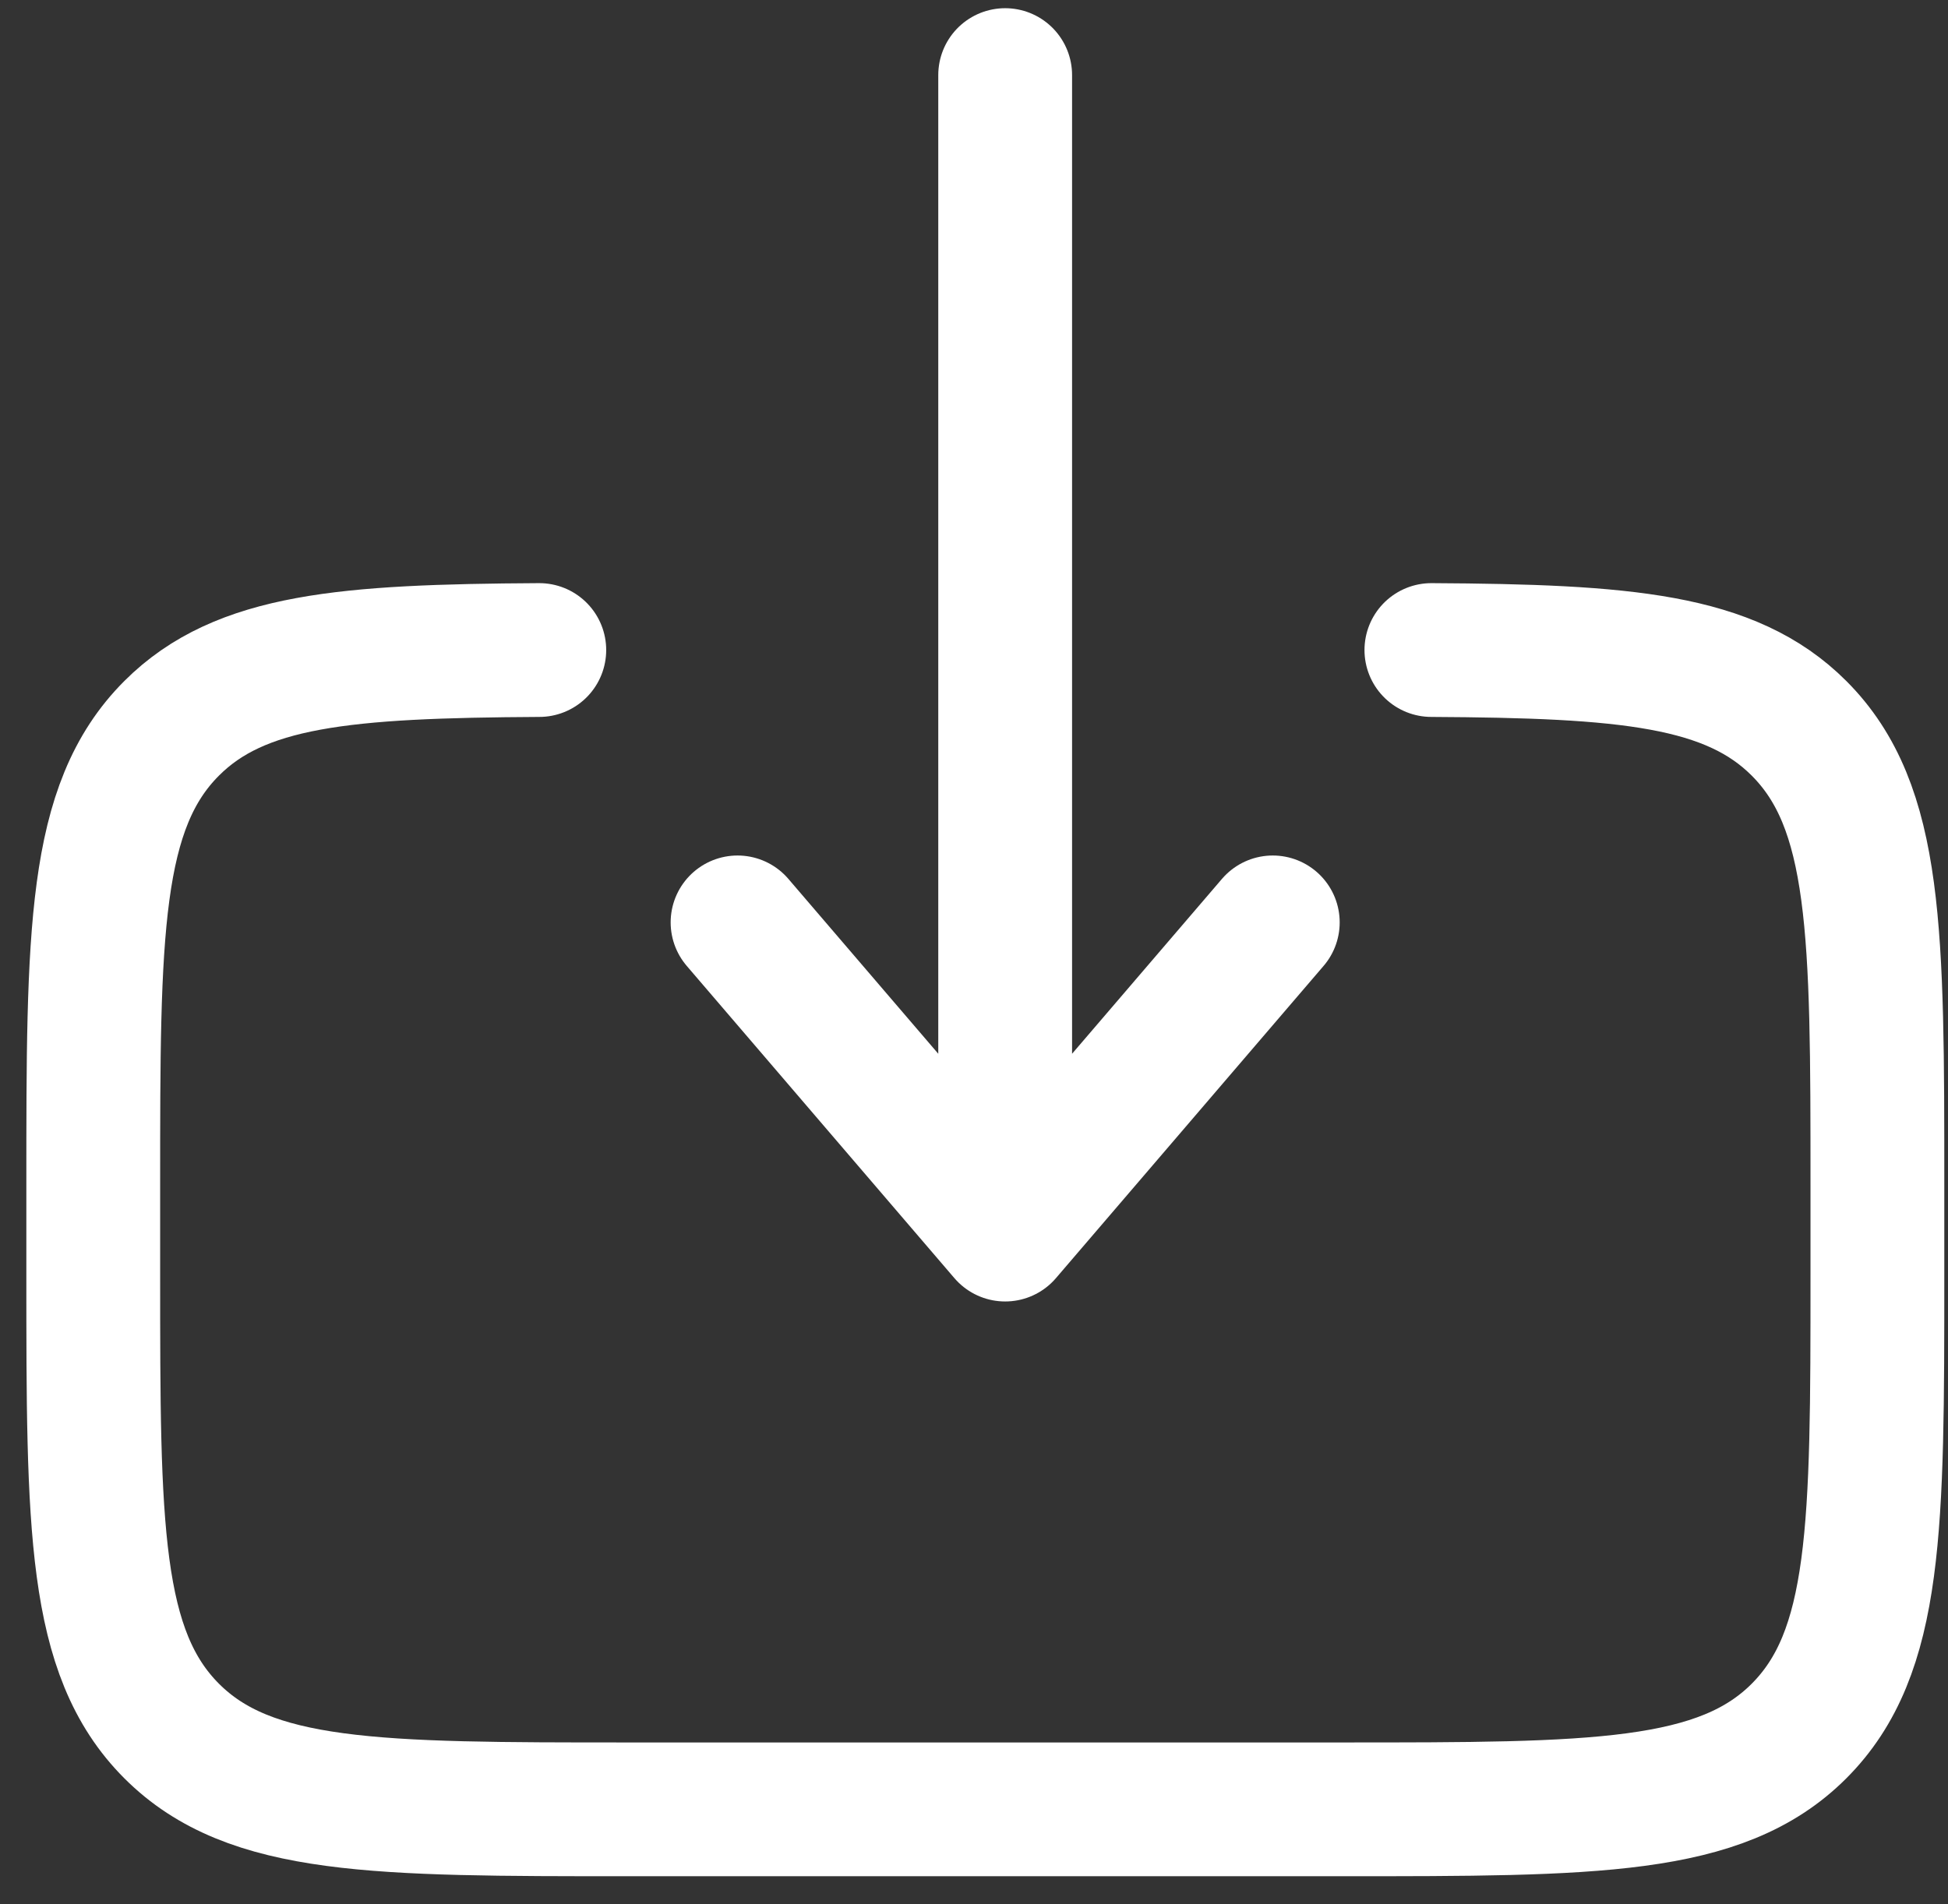
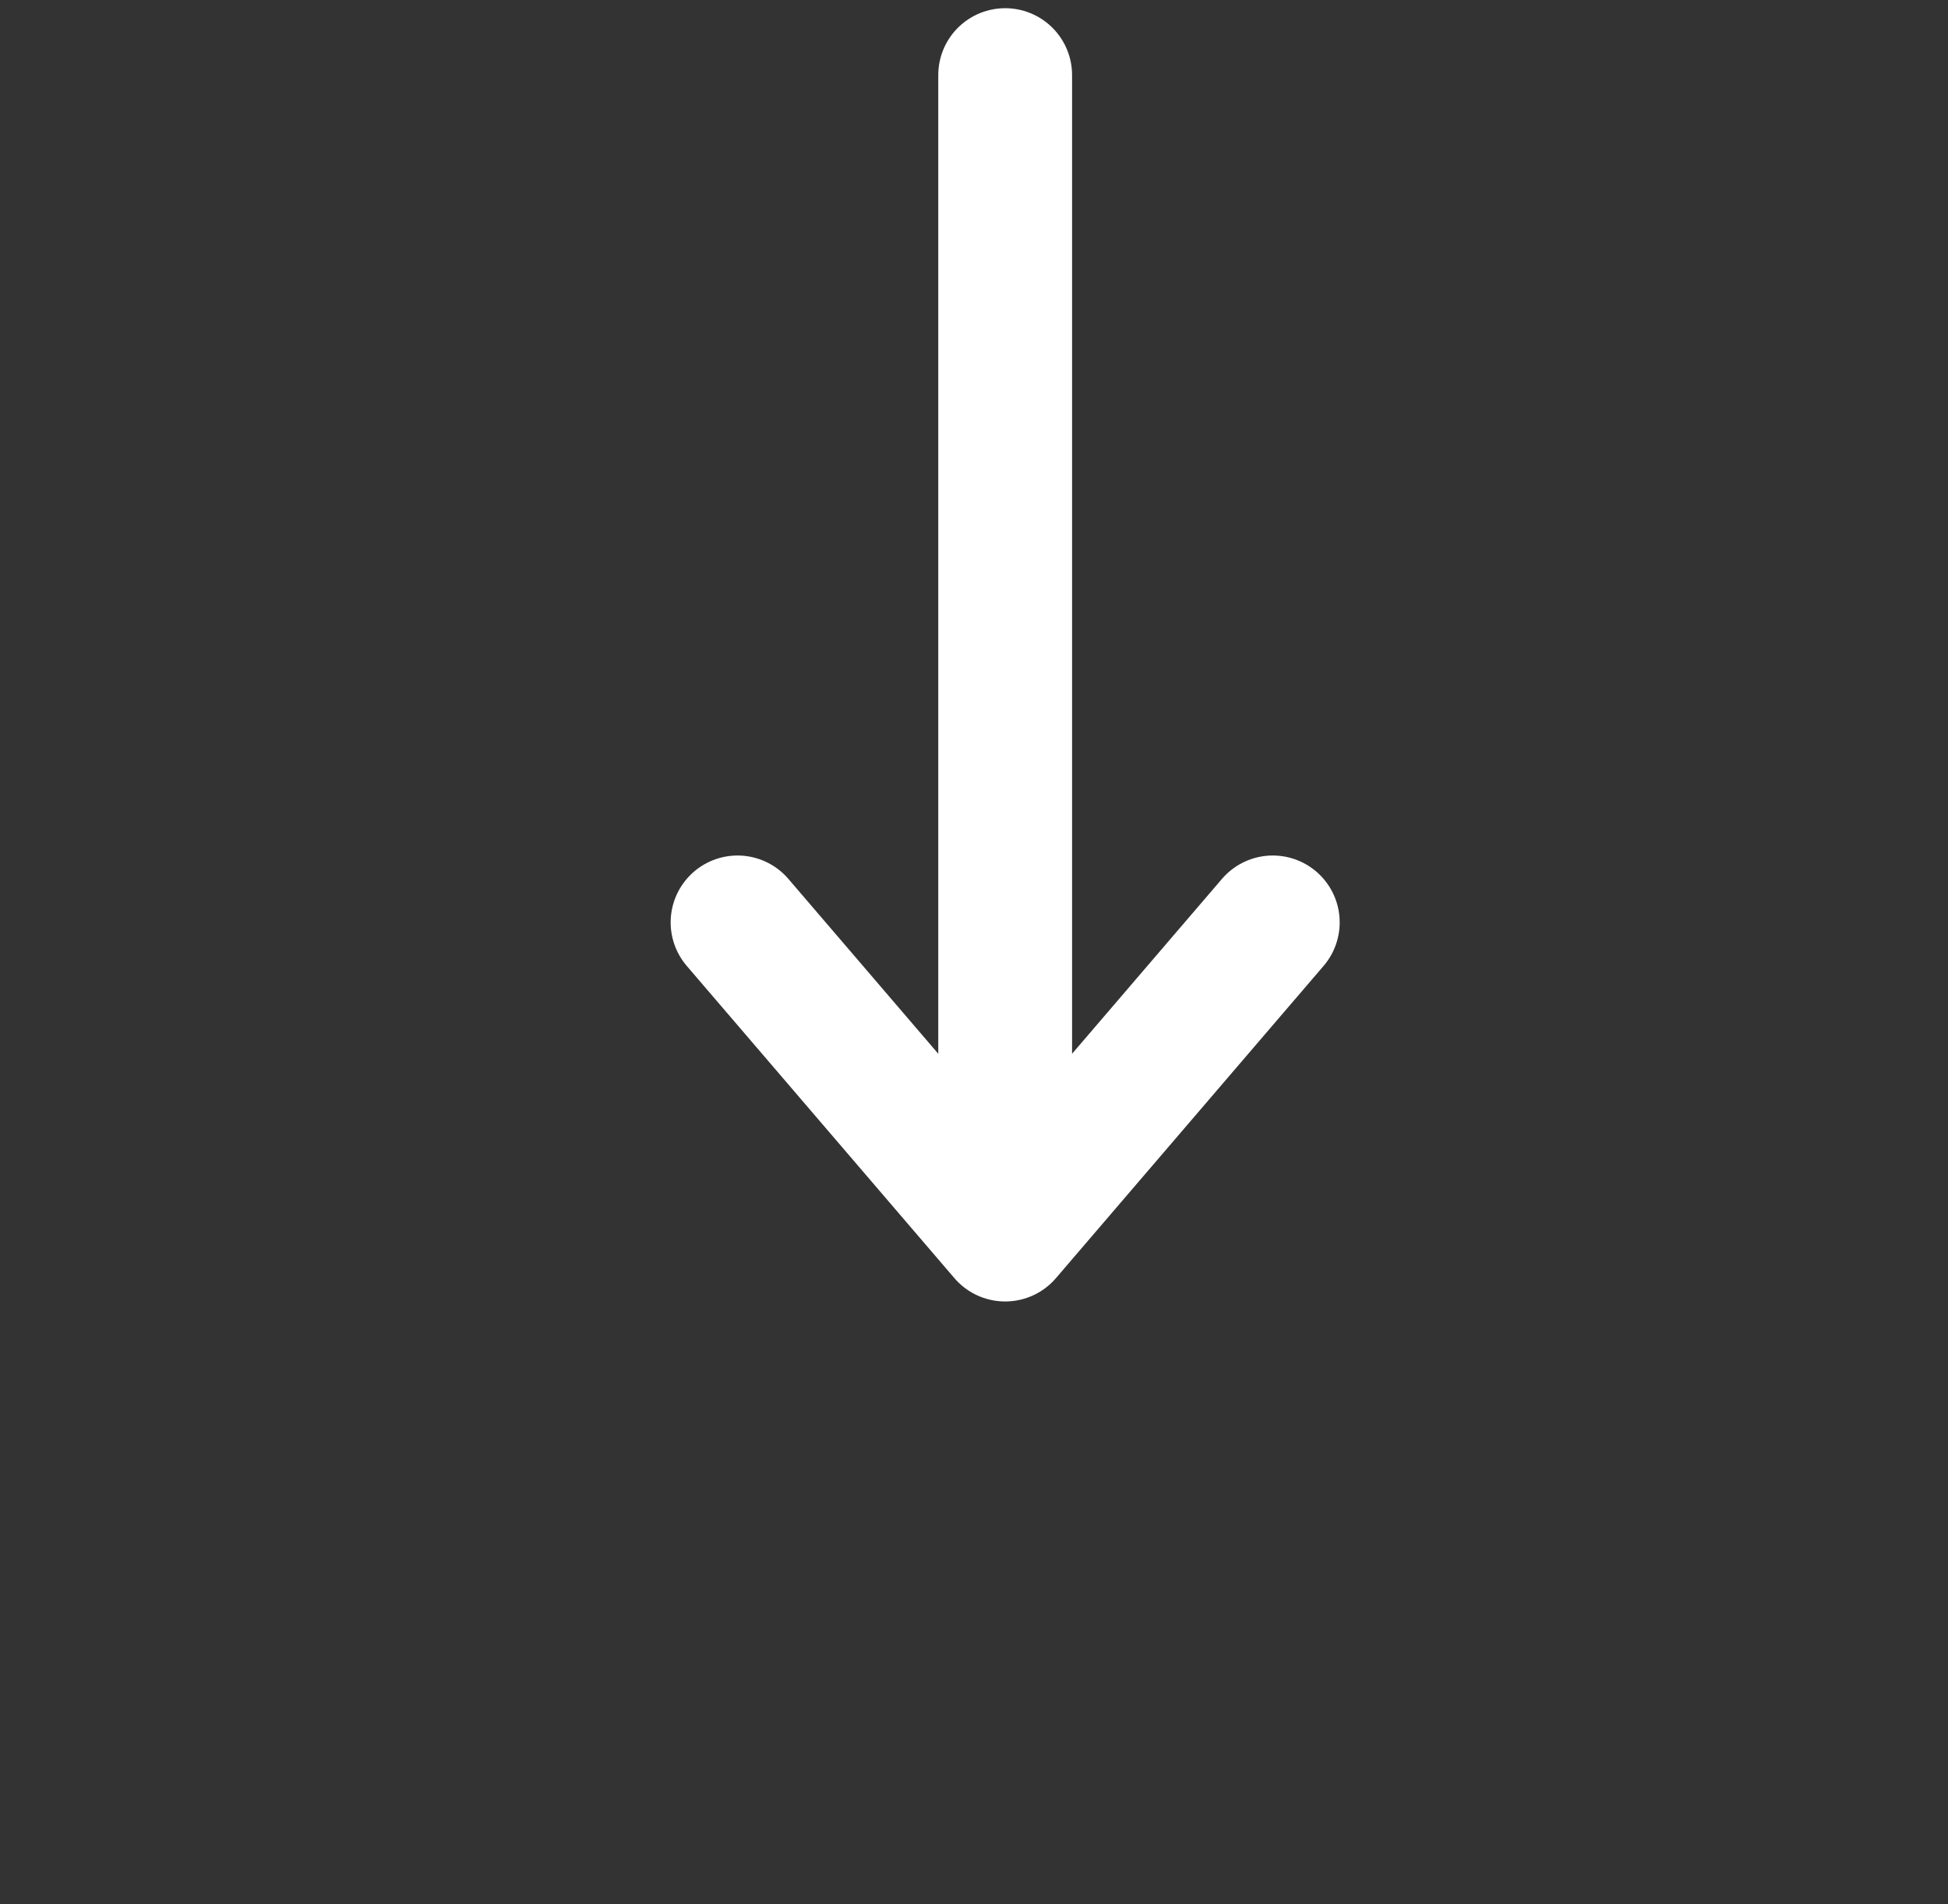
<svg xmlns="http://www.w3.org/2000/svg" width="45" height="44" viewBox="0 0 45 44" fill="none">
  <rect x="0" y="0" width="45" height="44" fill="#333333" stroke="none" />
-   <path d="M33.066 15.019C37.548 15.044 39.975 15.244 41.558 16.827C43.369 18.638 43.369 21.552 43.369 27.38V29.441C43.369 35.27 43.369 38.184 41.558 39.996C39.749 41.805 36.833 41.805 31.005 41.805H14.519C8.691 41.805 5.775 41.805 3.966 39.996C2.154 38.182 2.154 35.27 2.154 29.441V27.38C2.154 21.552 2.154 18.638 3.966 16.827C5.548 15.244 7.976 15.044 12.458 15.019" stroke="white" style="stroke:white;stroke-opacity:1;" stroke-width="3.091" stroke-linecap="round" />
  <path d="M23.22 1.735V28.525M23.22 28.525L17.038 21.312M23.22 28.525L29.402 21.312" stroke="white" style="stroke:white;stroke-opacity:1;" stroke-width="3.091" stroke-linecap="round" stroke-linejoin="round" />
</svg>